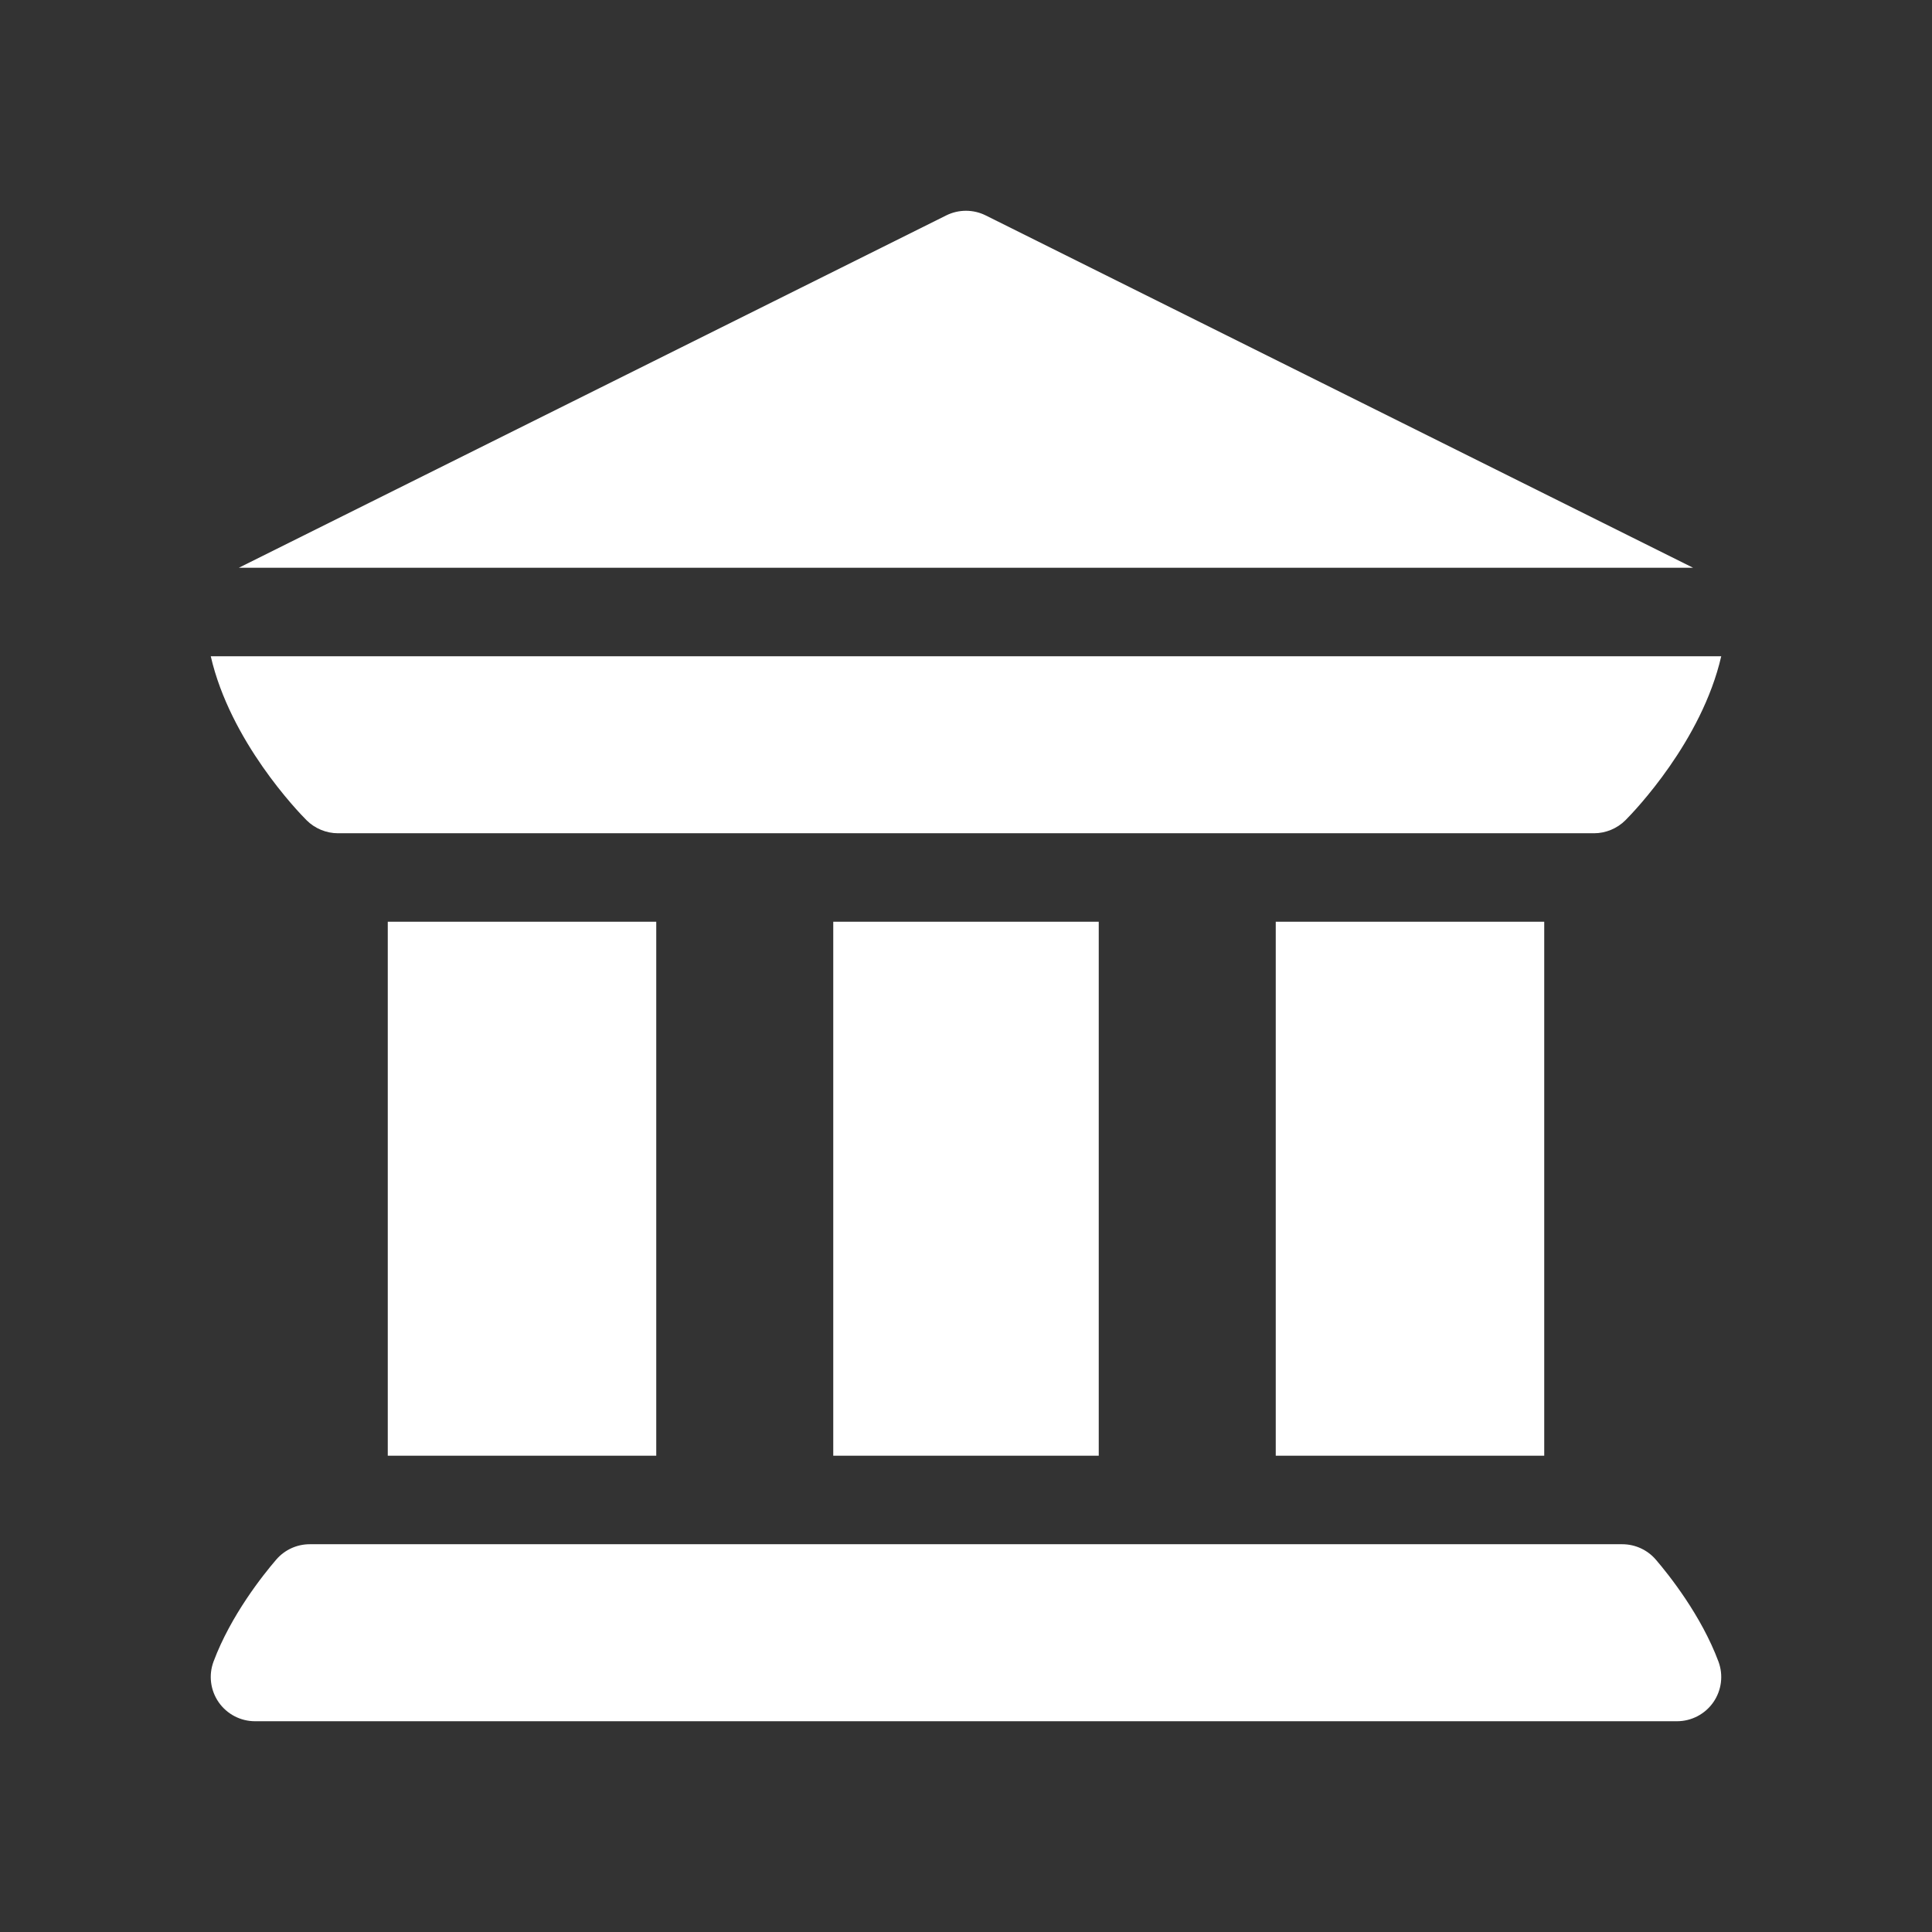
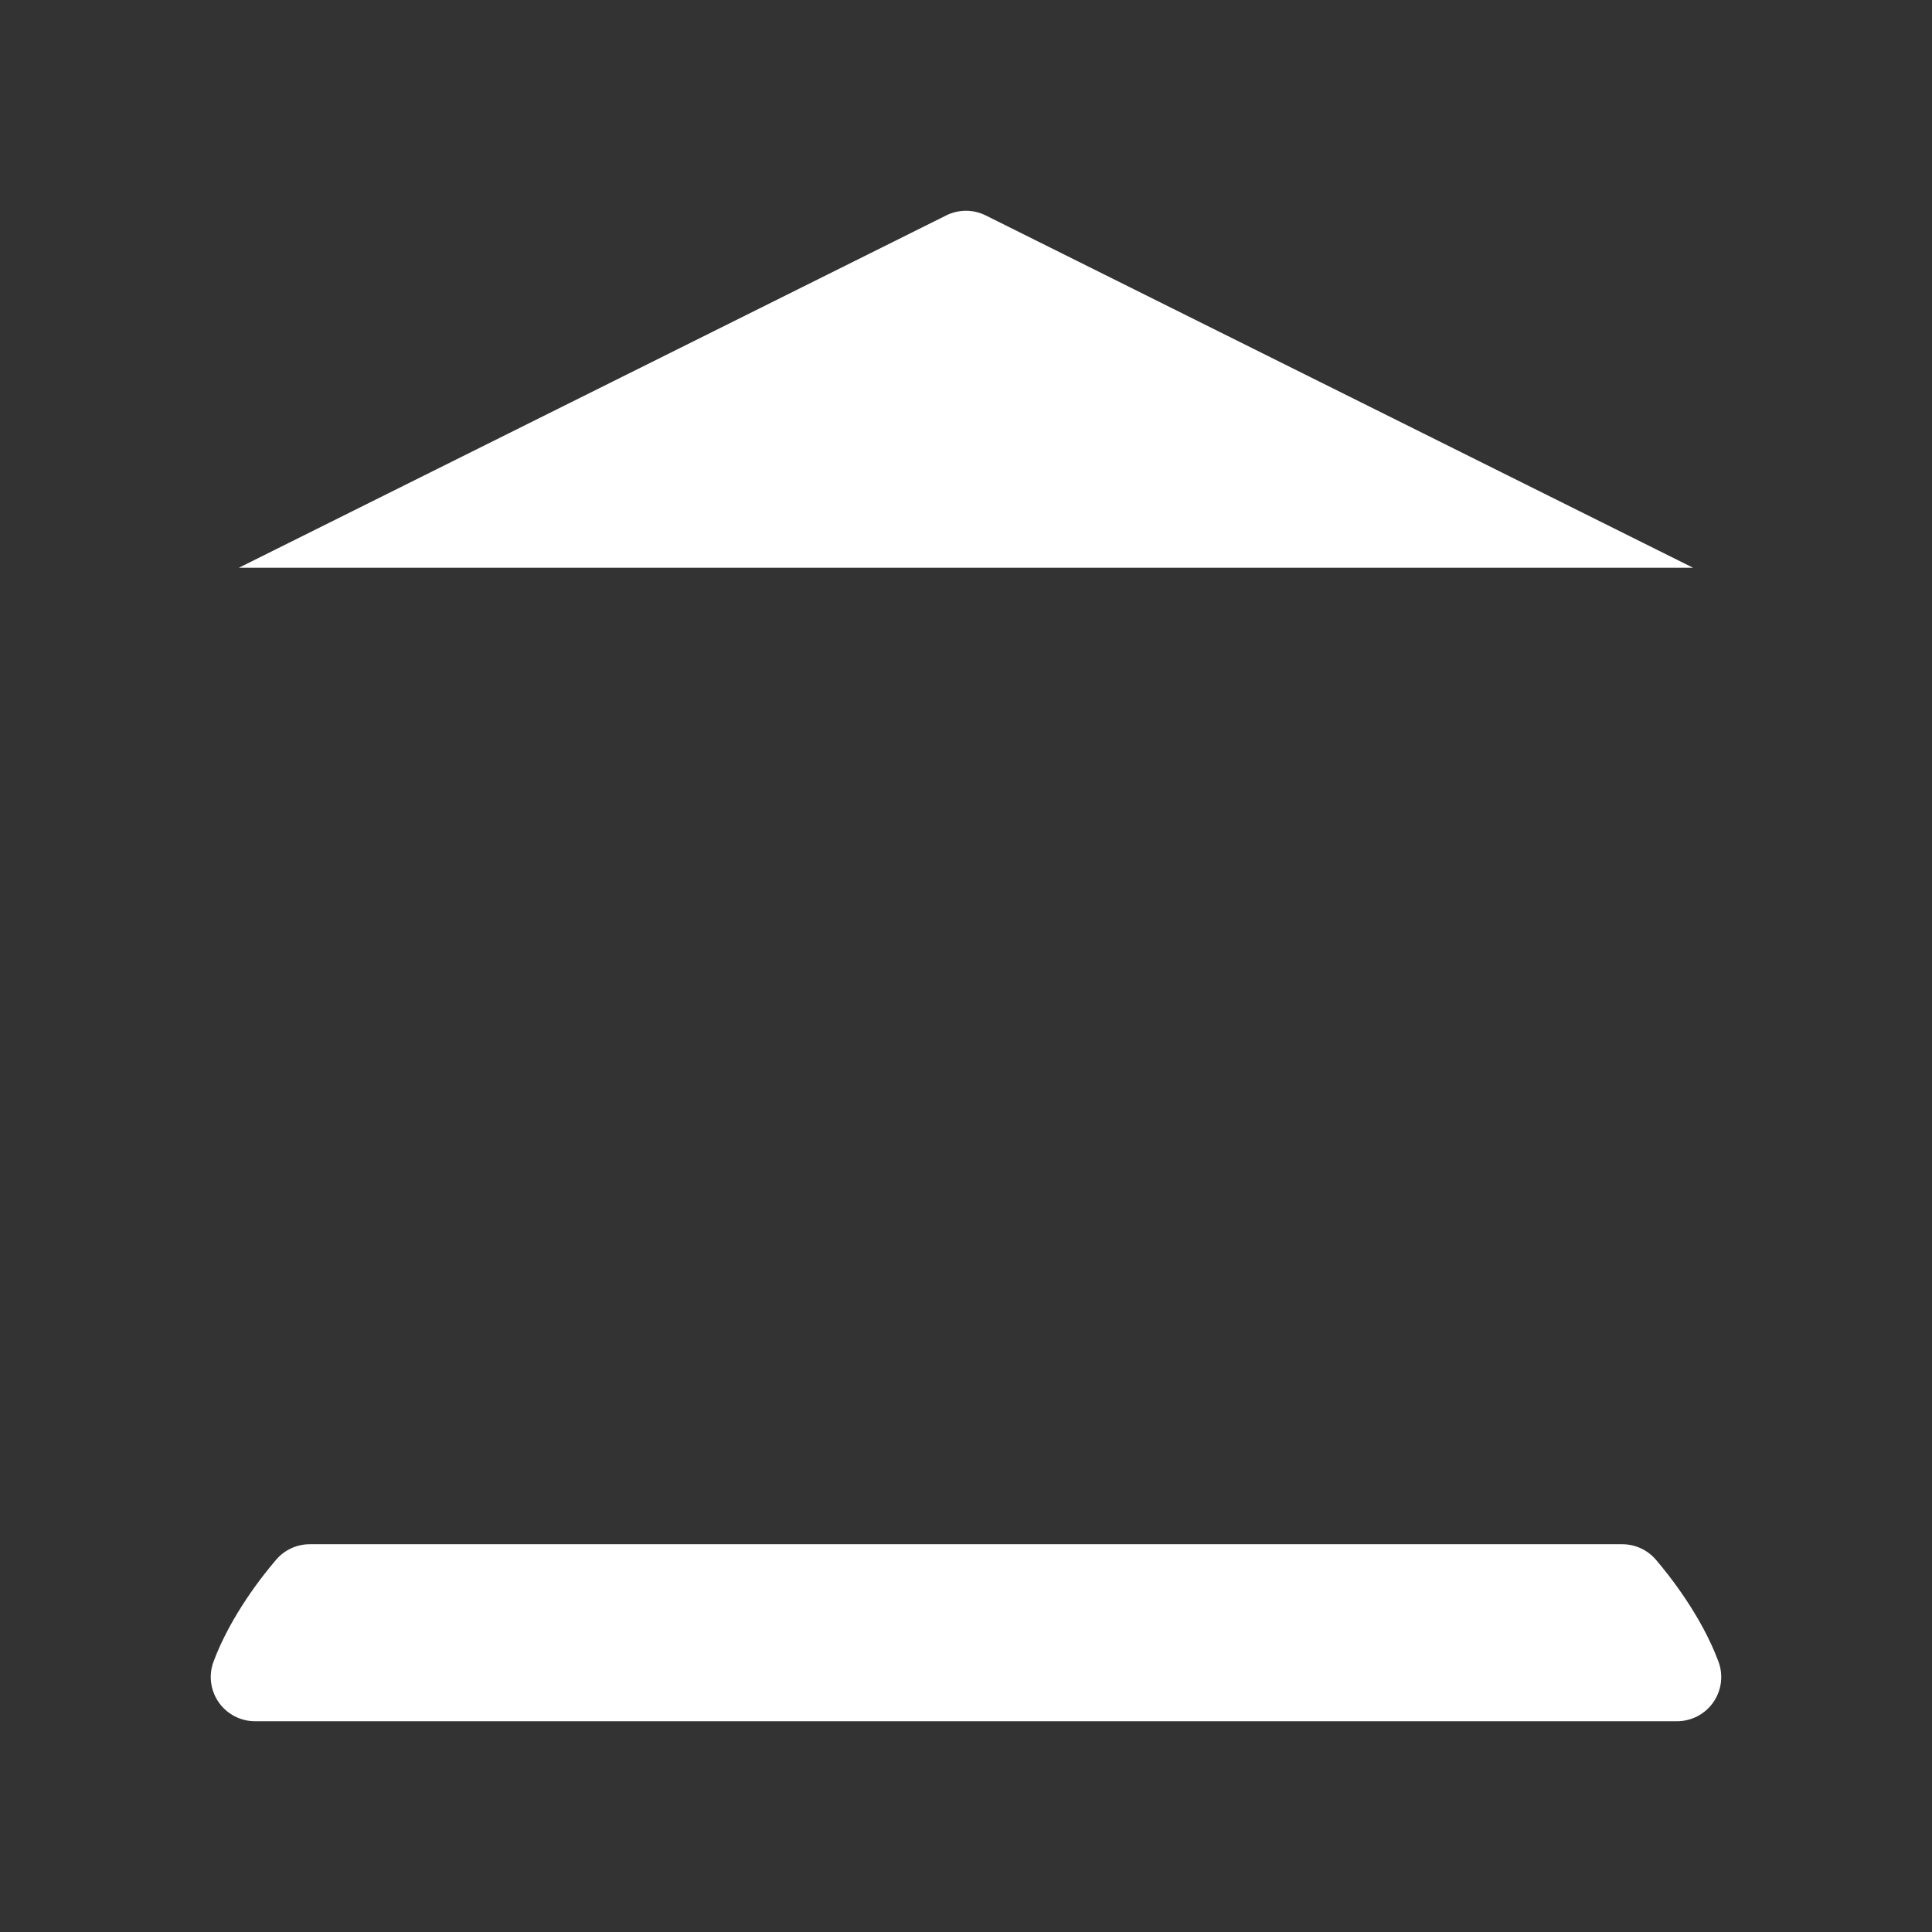
<svg xmlns="http://www.w3.org/2000/svg" width="55" height="55" viewBox="0 0 55 55" fill="none">
  <rect x="0" y="0" width="55" height="55" fill="#333333" stroke="none" />
  <path d="M6.225 48.459C6.46 48.797 6.847 49 7.26 49H47.74C48.154 49 48.54 48.797 48.775 48.459C49.011 48.119 49.065 47.686 48.92 47.299C48.429 45.986 47.511 44.834 47.139 44.401C46.9 44.122 46.55 43.961 46.183 43.961H8.817C8.45 43.961 8.1 44.122 7.862 44.401C7.489 44.834 6.571 45.986 6.08 47.299C5.935 47.686 5.989 48.119 6.225 48.459Z" fill="white" />
-   <path d="M11.039 26.24H18.682V41.441H11.039V26.24Z" fill="white" />
-   <path d="M23.721 26.24H31.279V41.441H23.721V26.24Z" fill="white" />
-   <path d="M36.318 26.24H43.961V41.441H36.318V26.24Z" fill="white" />
-   <path d="M8.727 23.35C8.963 23.587 9.292 23.721 9.618 23.721C9.618 23.721 9.618 23.721 9.618 23.721C9.619 23.721 9.619 23.721 9.619 23.72H45.381C45.381 23.721 45.382 23.721 45.382 23.721C45.382 23.721 45.382 23.721 45.382 23.721C45.708 23.721 46.037 23.587 46.273 23.35C46.53 23.093 48.445 21.098 49 18.682H6C6.555 21.098 8.47 23.093 8.727 23.35Z" fill="white" />
  <path d="M48.197 16.162L28.062 6.133C27.708 5.956 27.29 5.956 26.936 6.133L6.801 16.162H48.197Z" fill="white" />
</svg>